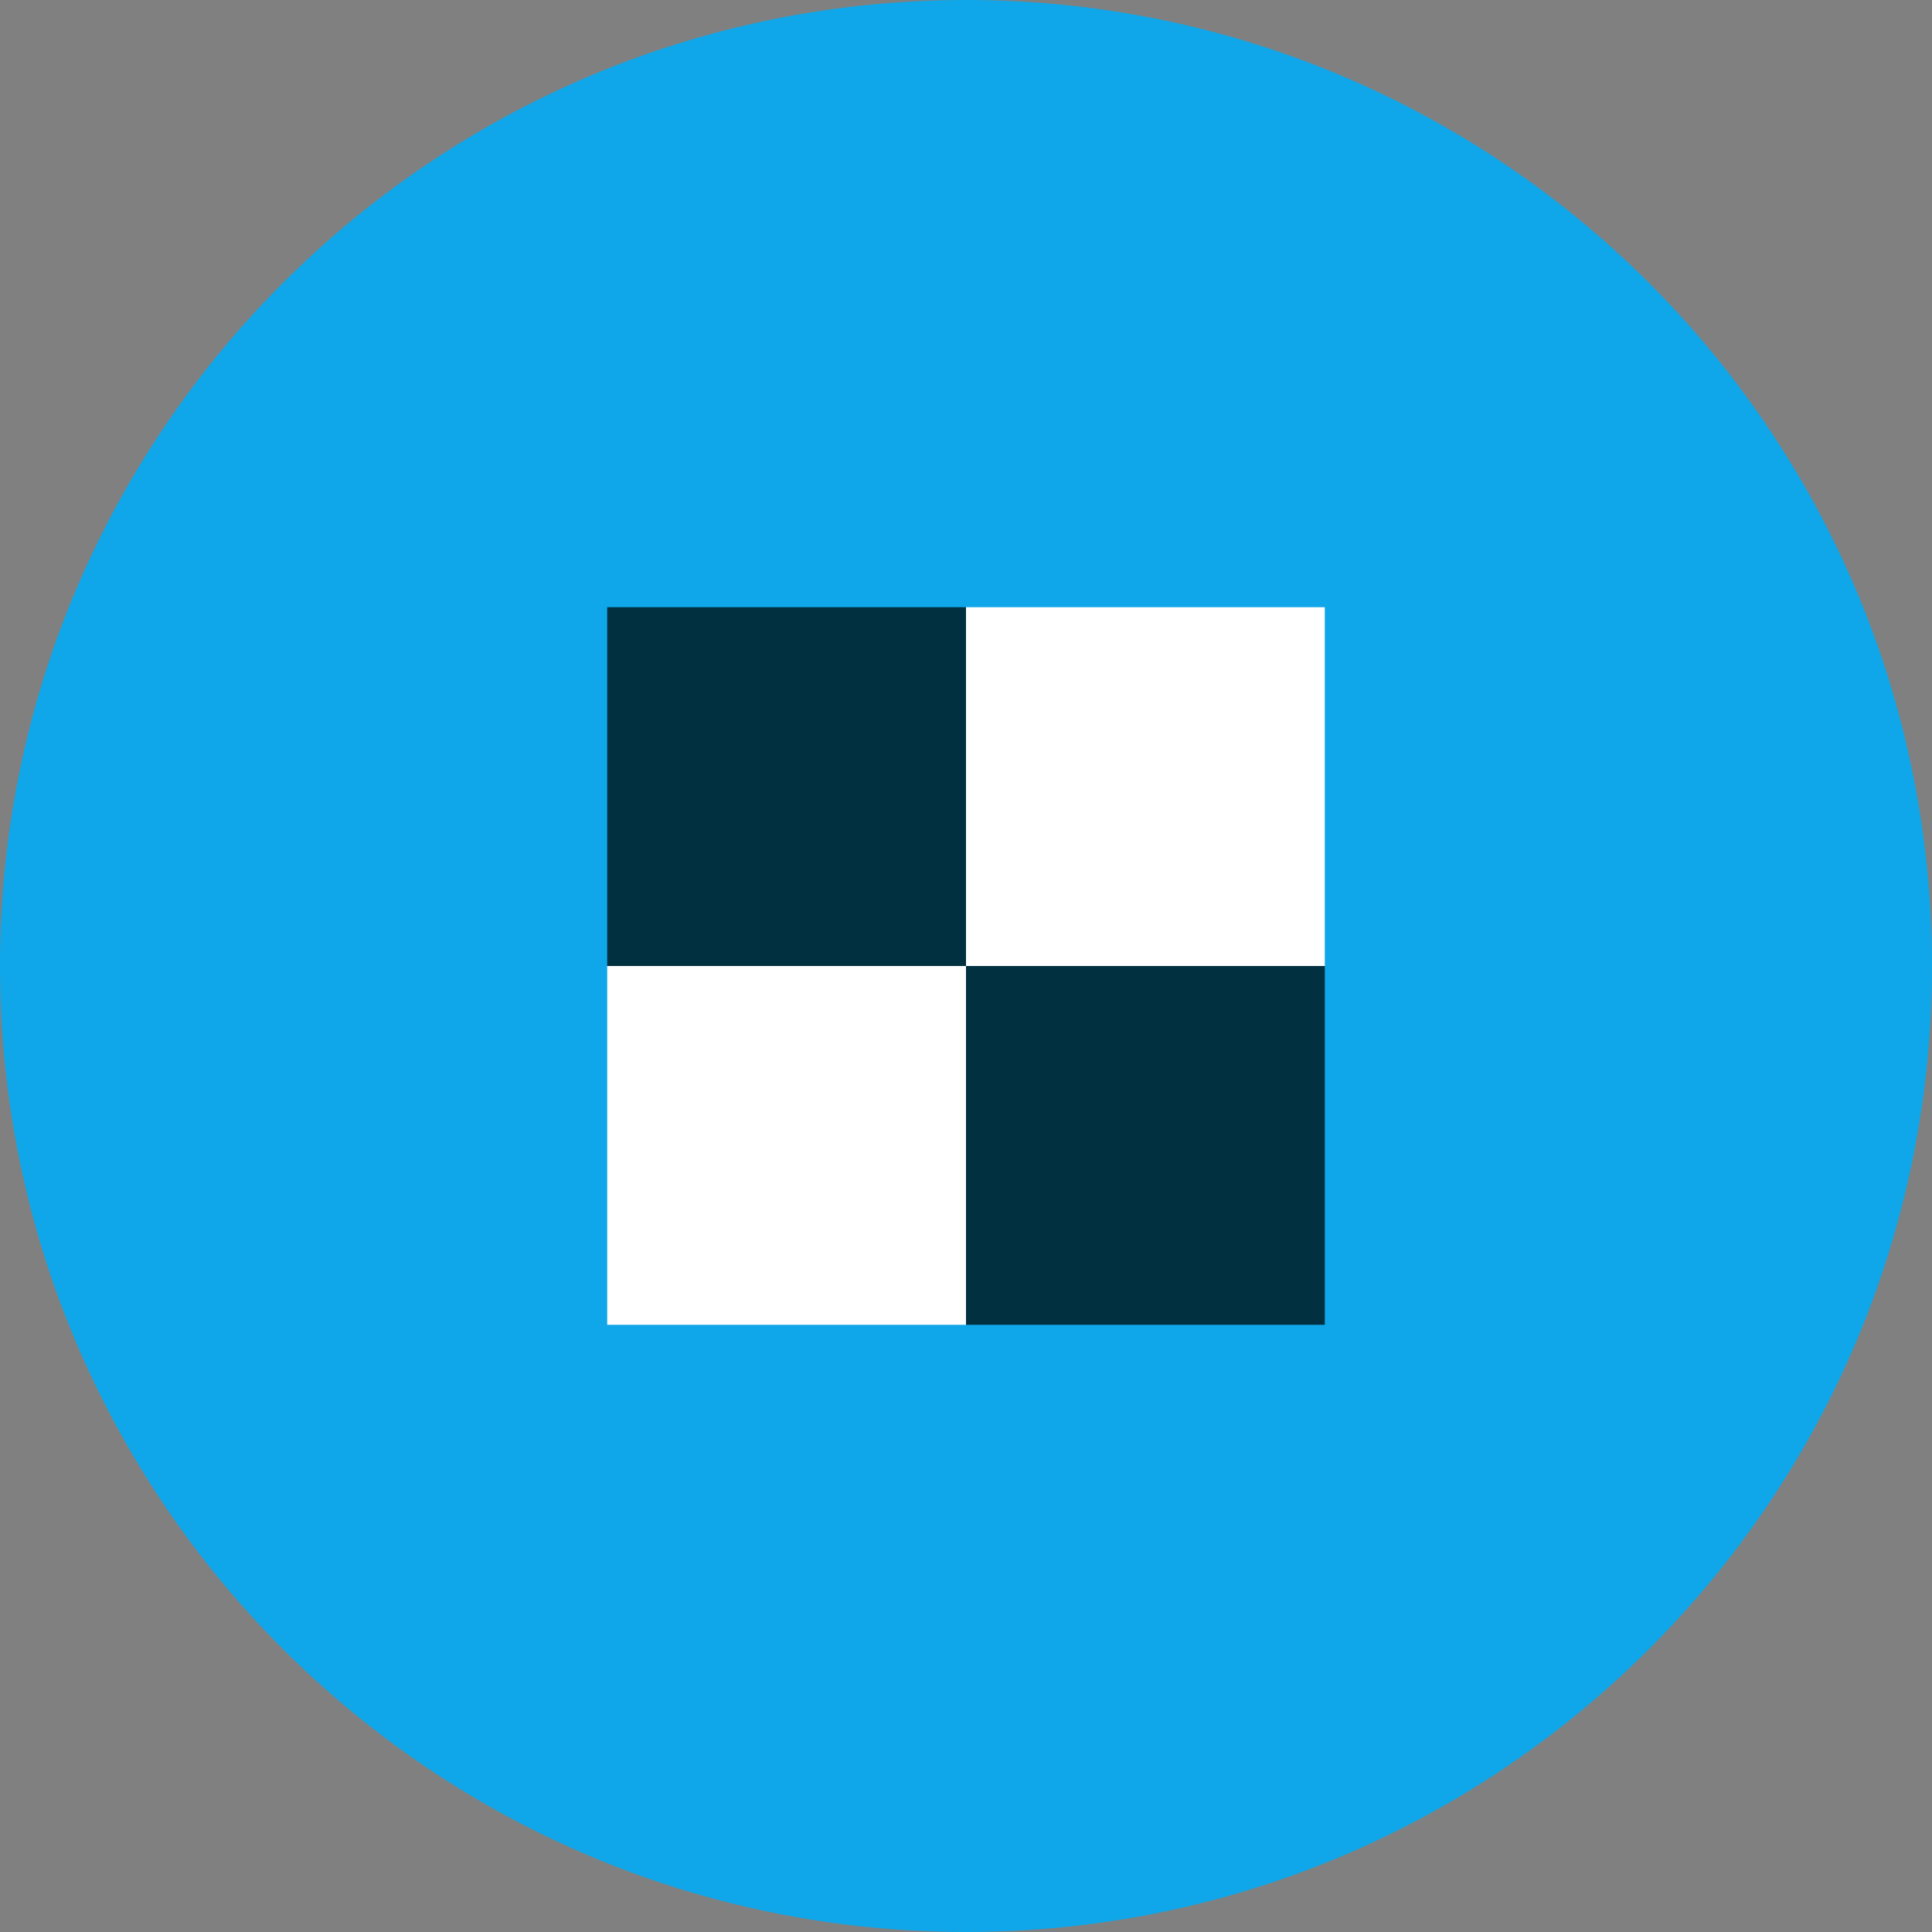
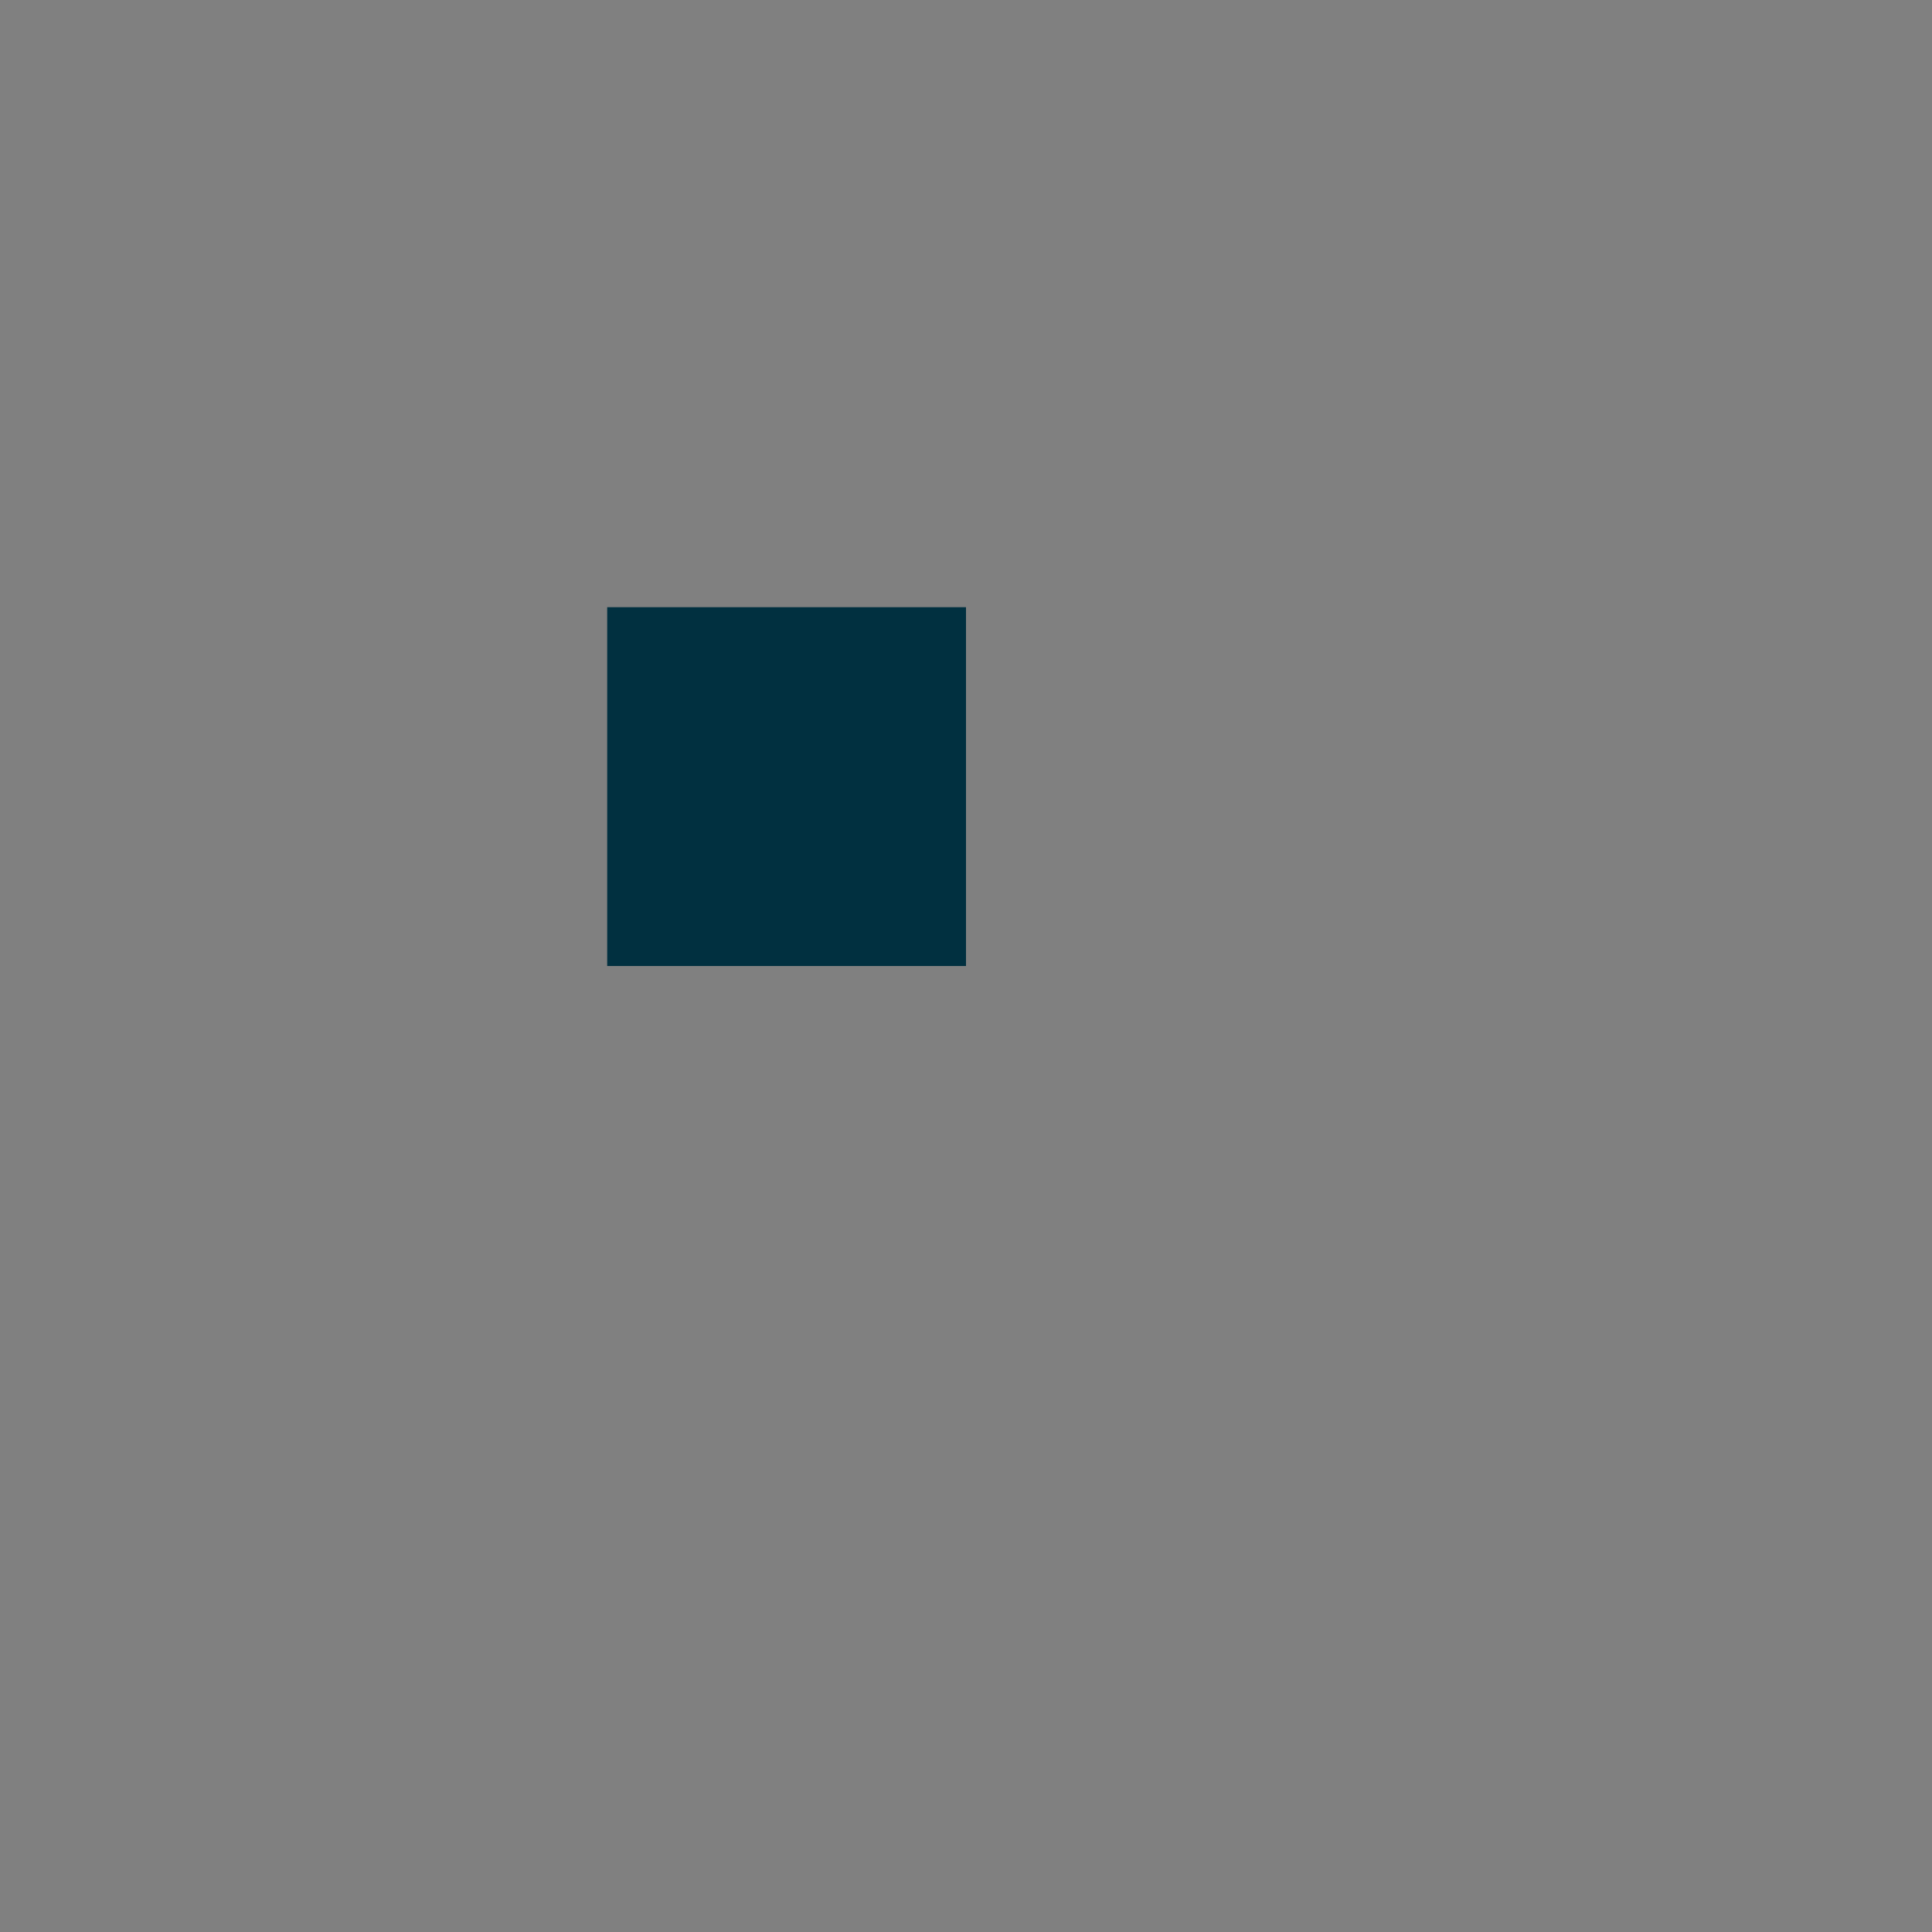
<svg xmlns="http://www.w3.org/2000/svg" width="70" height="70" viewBox="0 0 70 70" fill="none">
  <rect x="0" y="0" width="70" height="70" fill="#808080" stroke="none" />
-   <path d="M35 70c19.33 0 35-15.67 35-35S54.33 0 35 0 0 15.67 0 35s15.67 35 35 35z" fill="#0FA7E9" />
  <path d="M35 22H22v13h13V22z" fill="#013040" />
-   <path d="M48 22H35v13h13V22z" fill="#fff" />
-   <path d="M35 48h13V35H35v13z" fill="#013040" />
-   <path d="M22 48h13V35H22v13z" fill="#fff" />
</svg>